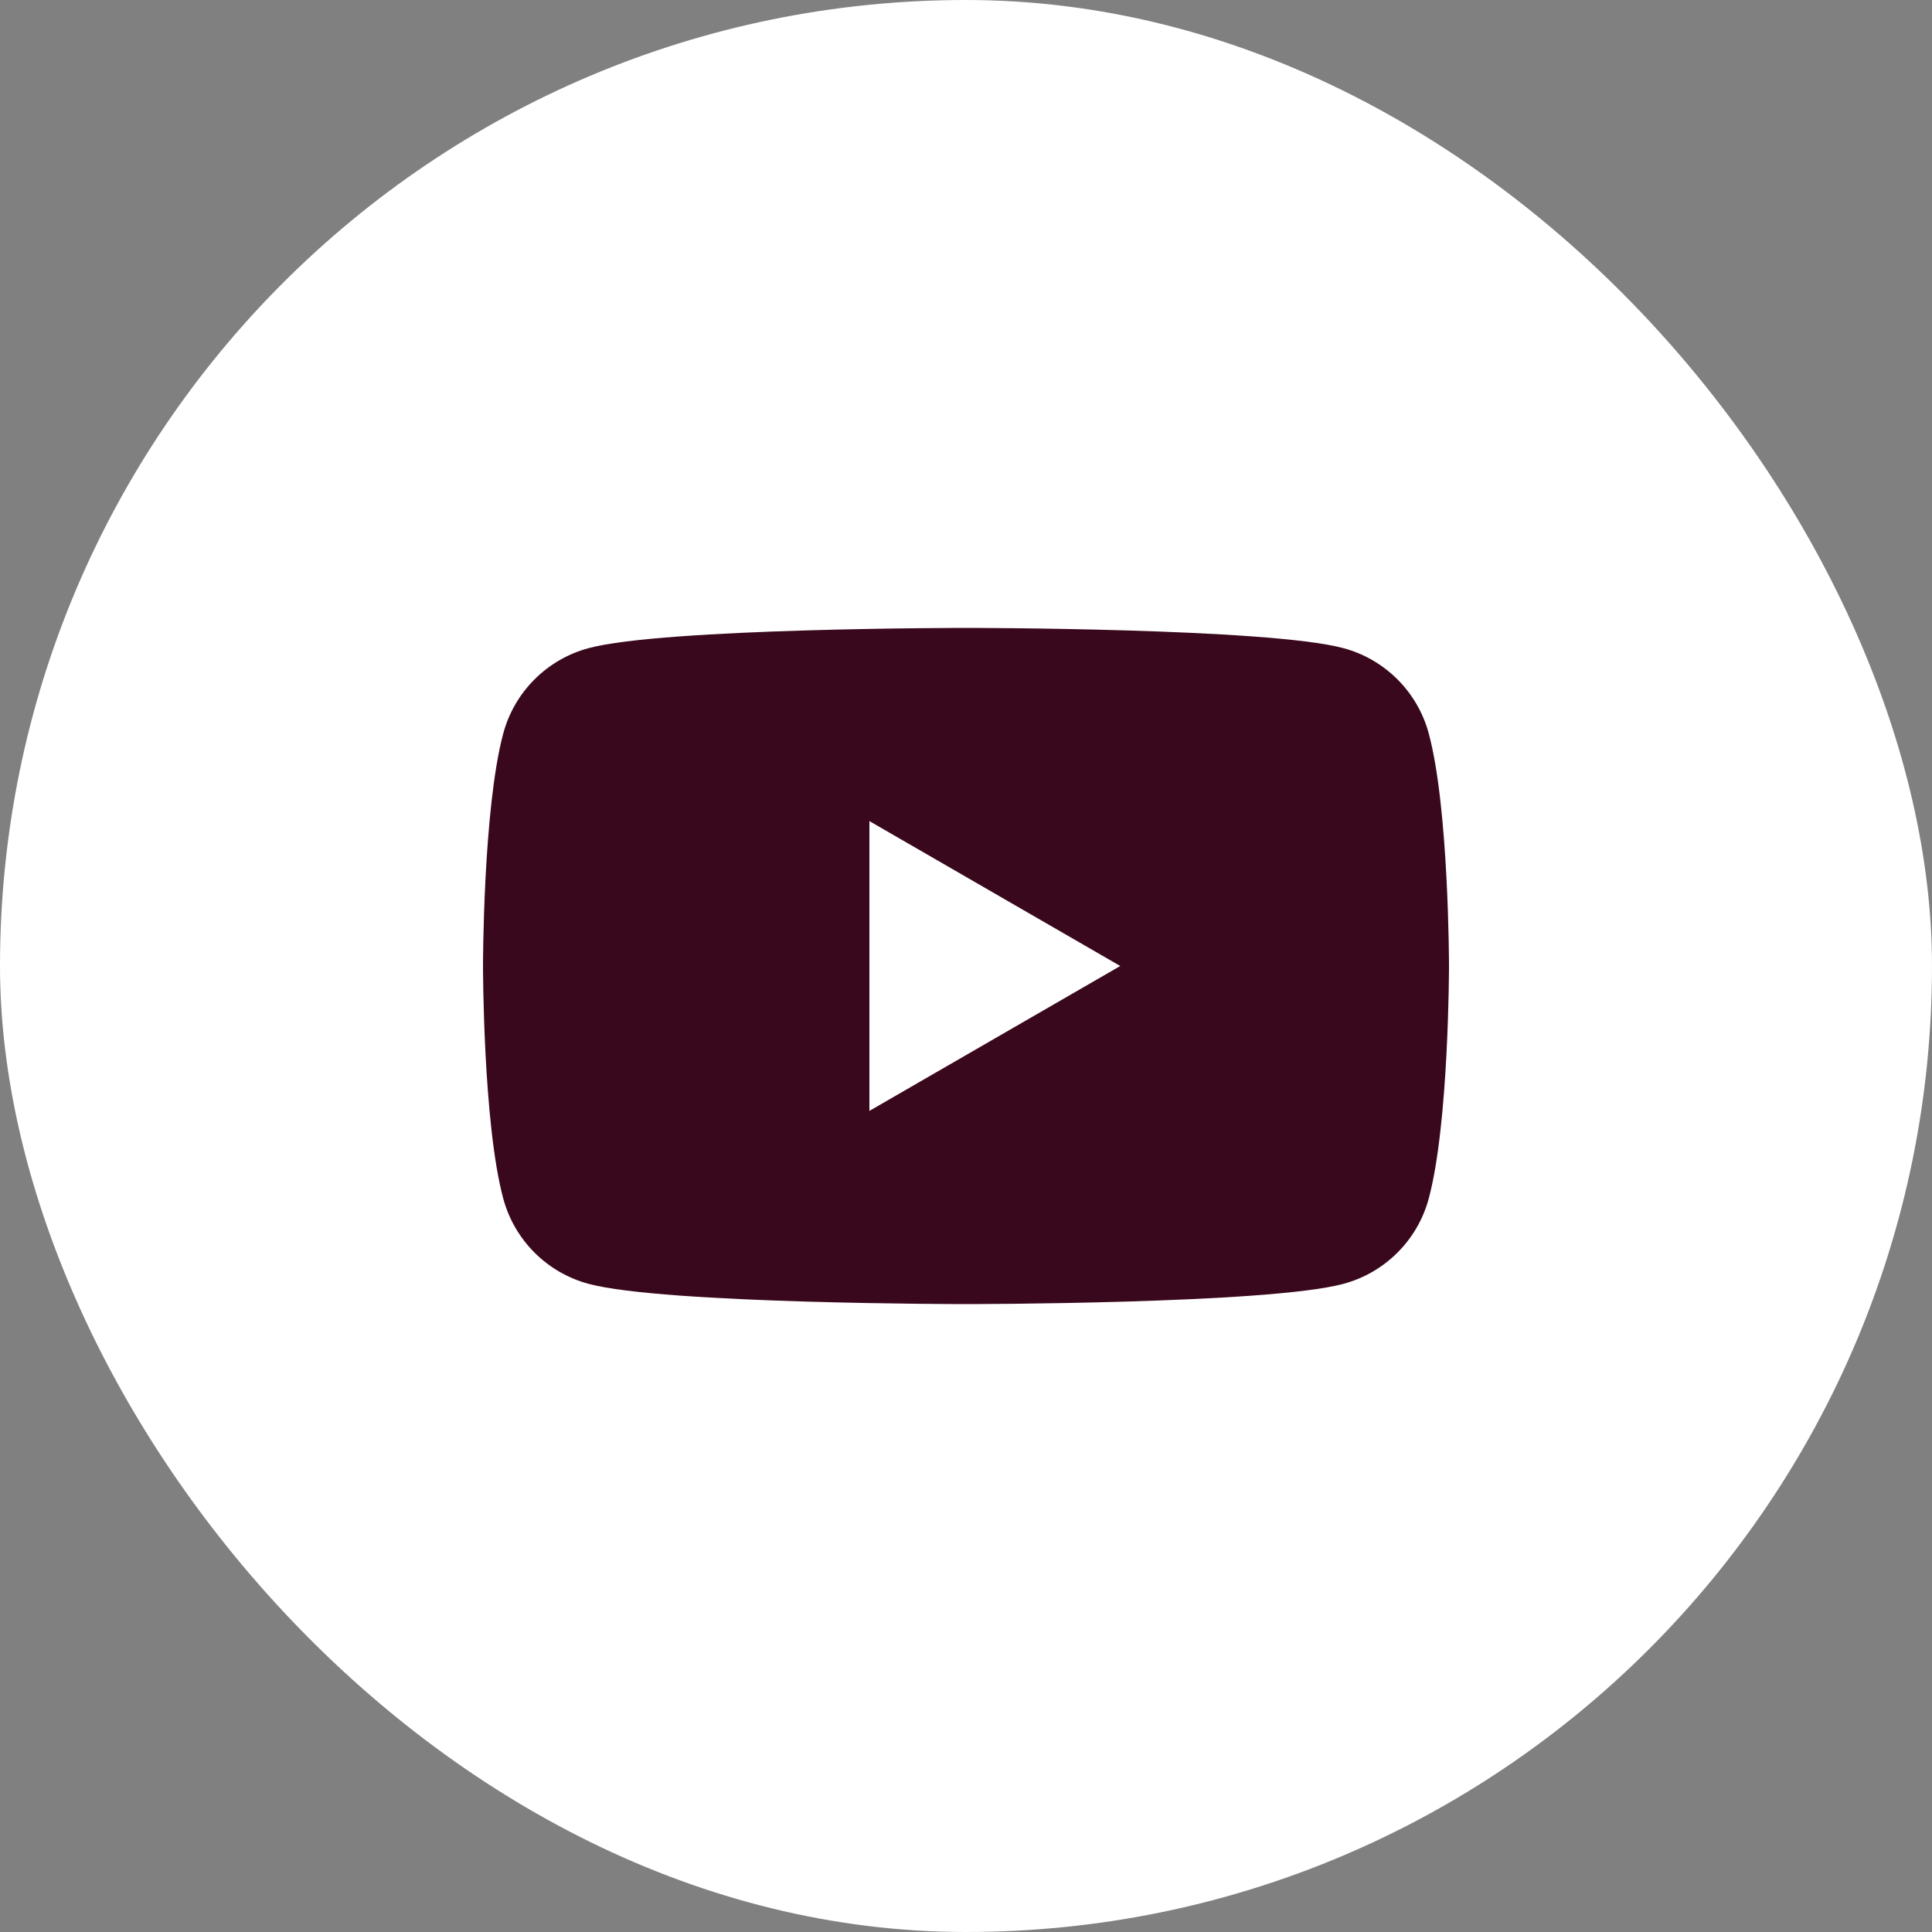
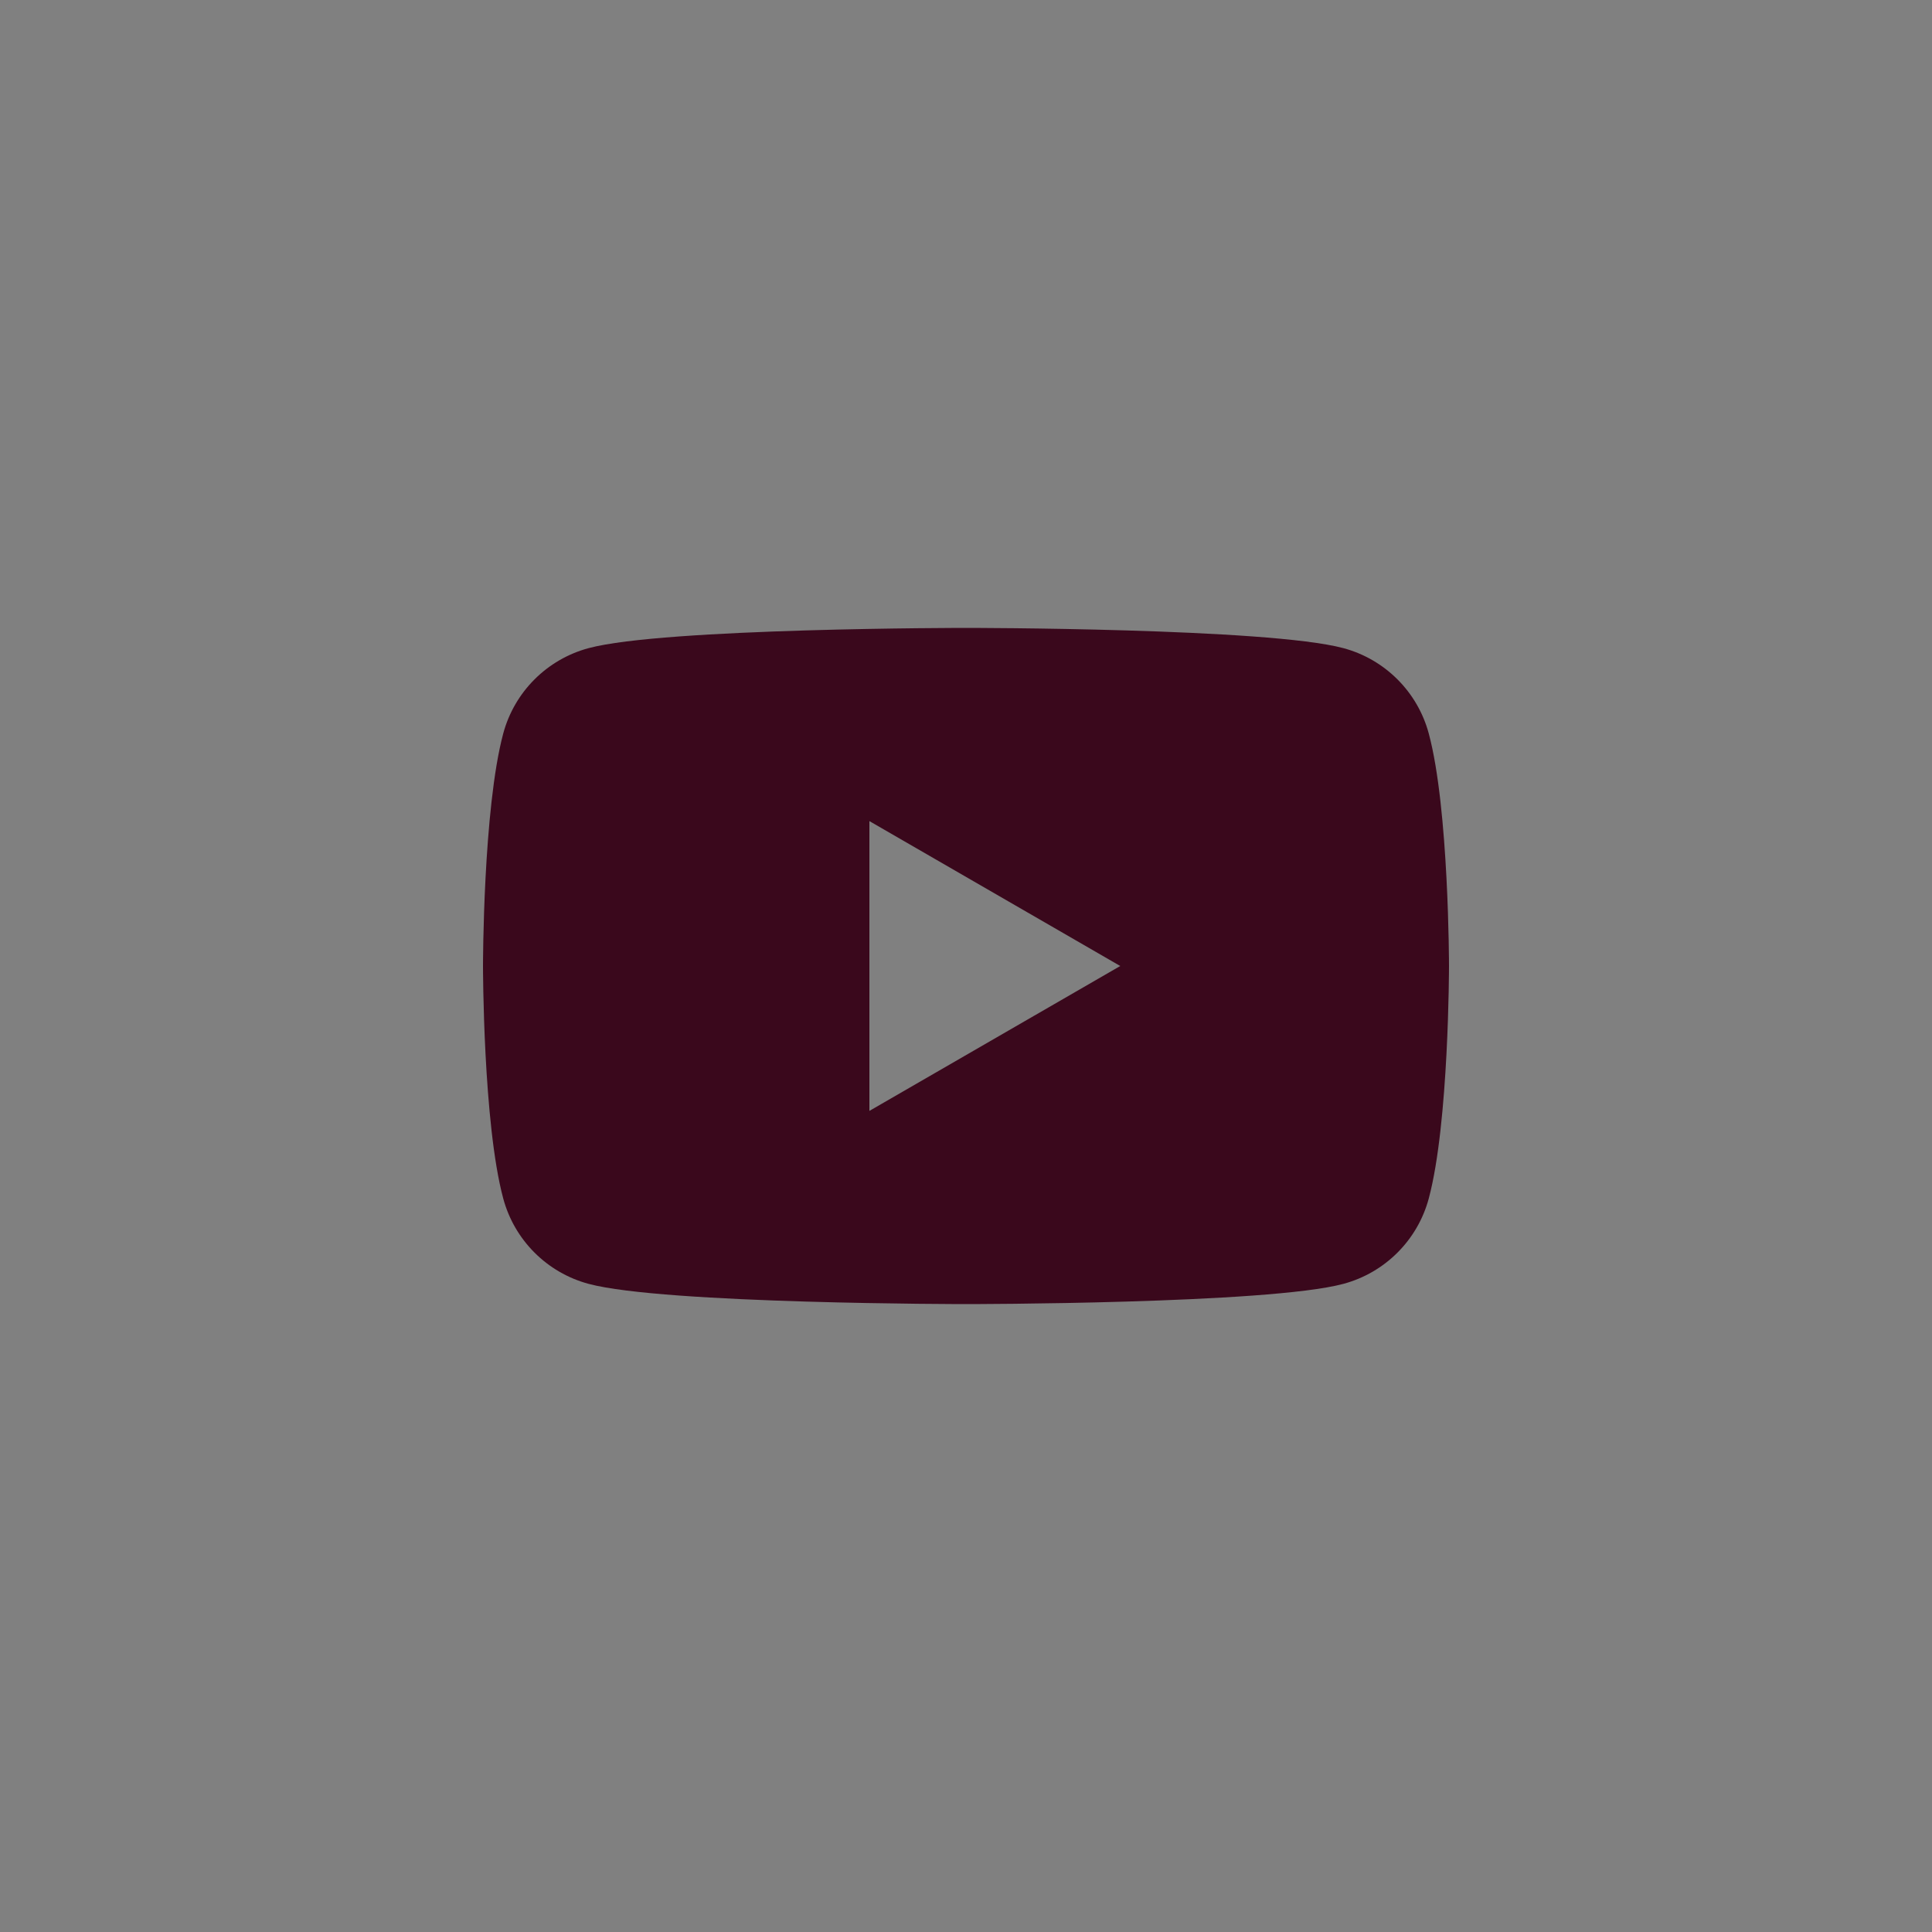
<svg xmlns="http://www.w3.org/2000/svg" viewBox="0 0 64 64" width="64" height="64">
  <rect x="0" y="0" width="64" height="64" fill="#808080" stroke="none" />
  <defs>
    <style>
			.cls-1 {
				fill: #fff;
			}
			.cls-1, .cls-2 {
				stroke-width: 0px;
			}
			.cls-2 {
				fill: #3a081c;
			}
		</style>
  </defs>
-   <rect class="cls-1" x="0" y="0" width="64" height="64" rx="32" ry="32" />
  <path class="cls-2" d="m47.33,24.3c-.37-1.38-1.45-2.46-2.83-2.83-2.5-.67-12.5-.67-12.5-.67,0,0-10.01,0-12.5.67-1.38.37-2.46,1.45-2.83,2.83-.67,2.5-.67,7.7-.67,7.7,0,0,0,5.21.67,7.7.37,1.38,1.45,2.46,2.83,2.83,2.5.67,12.5.67,12.5.67,0,0,10.01,0,12.5-.67,1.38-.37,2.46-1.45,2.83-2.83.67-2.5.67-7.7.67-7.7,0,0,0-5.21-.67-7.7Zm-18.53,12.5v-9.6l8.31,4.8-8.31,4.8Z" />
</svg>